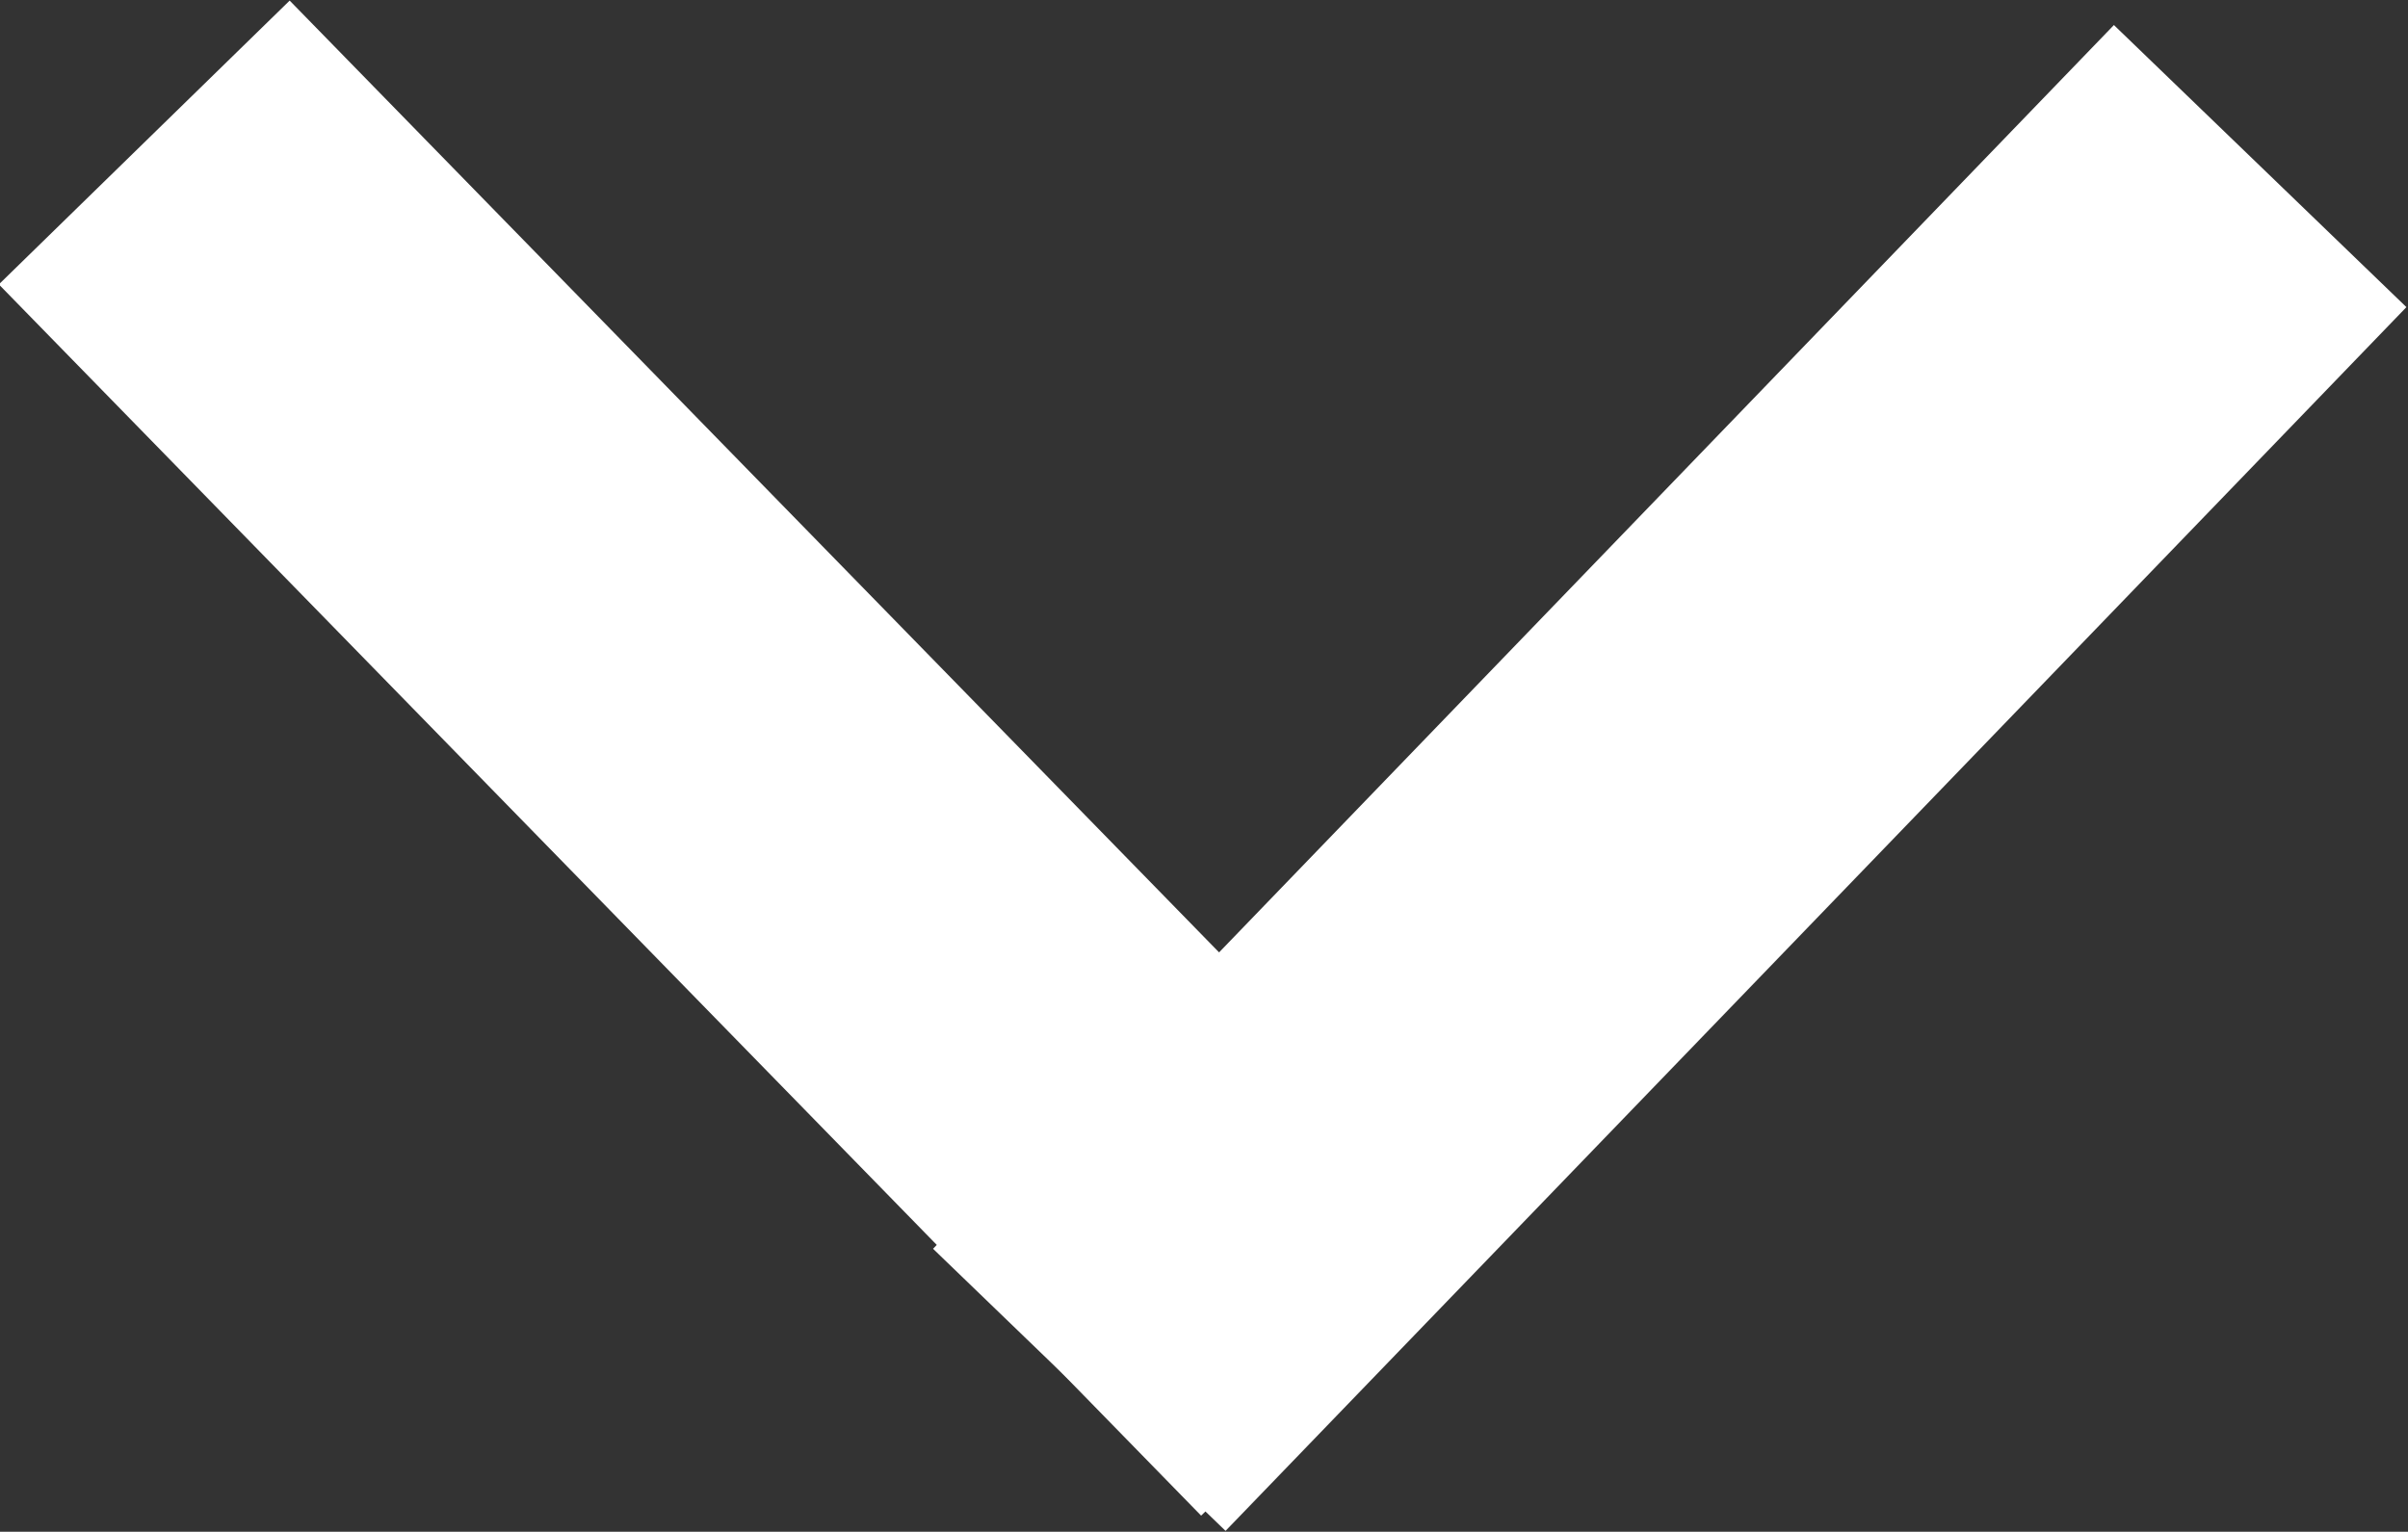
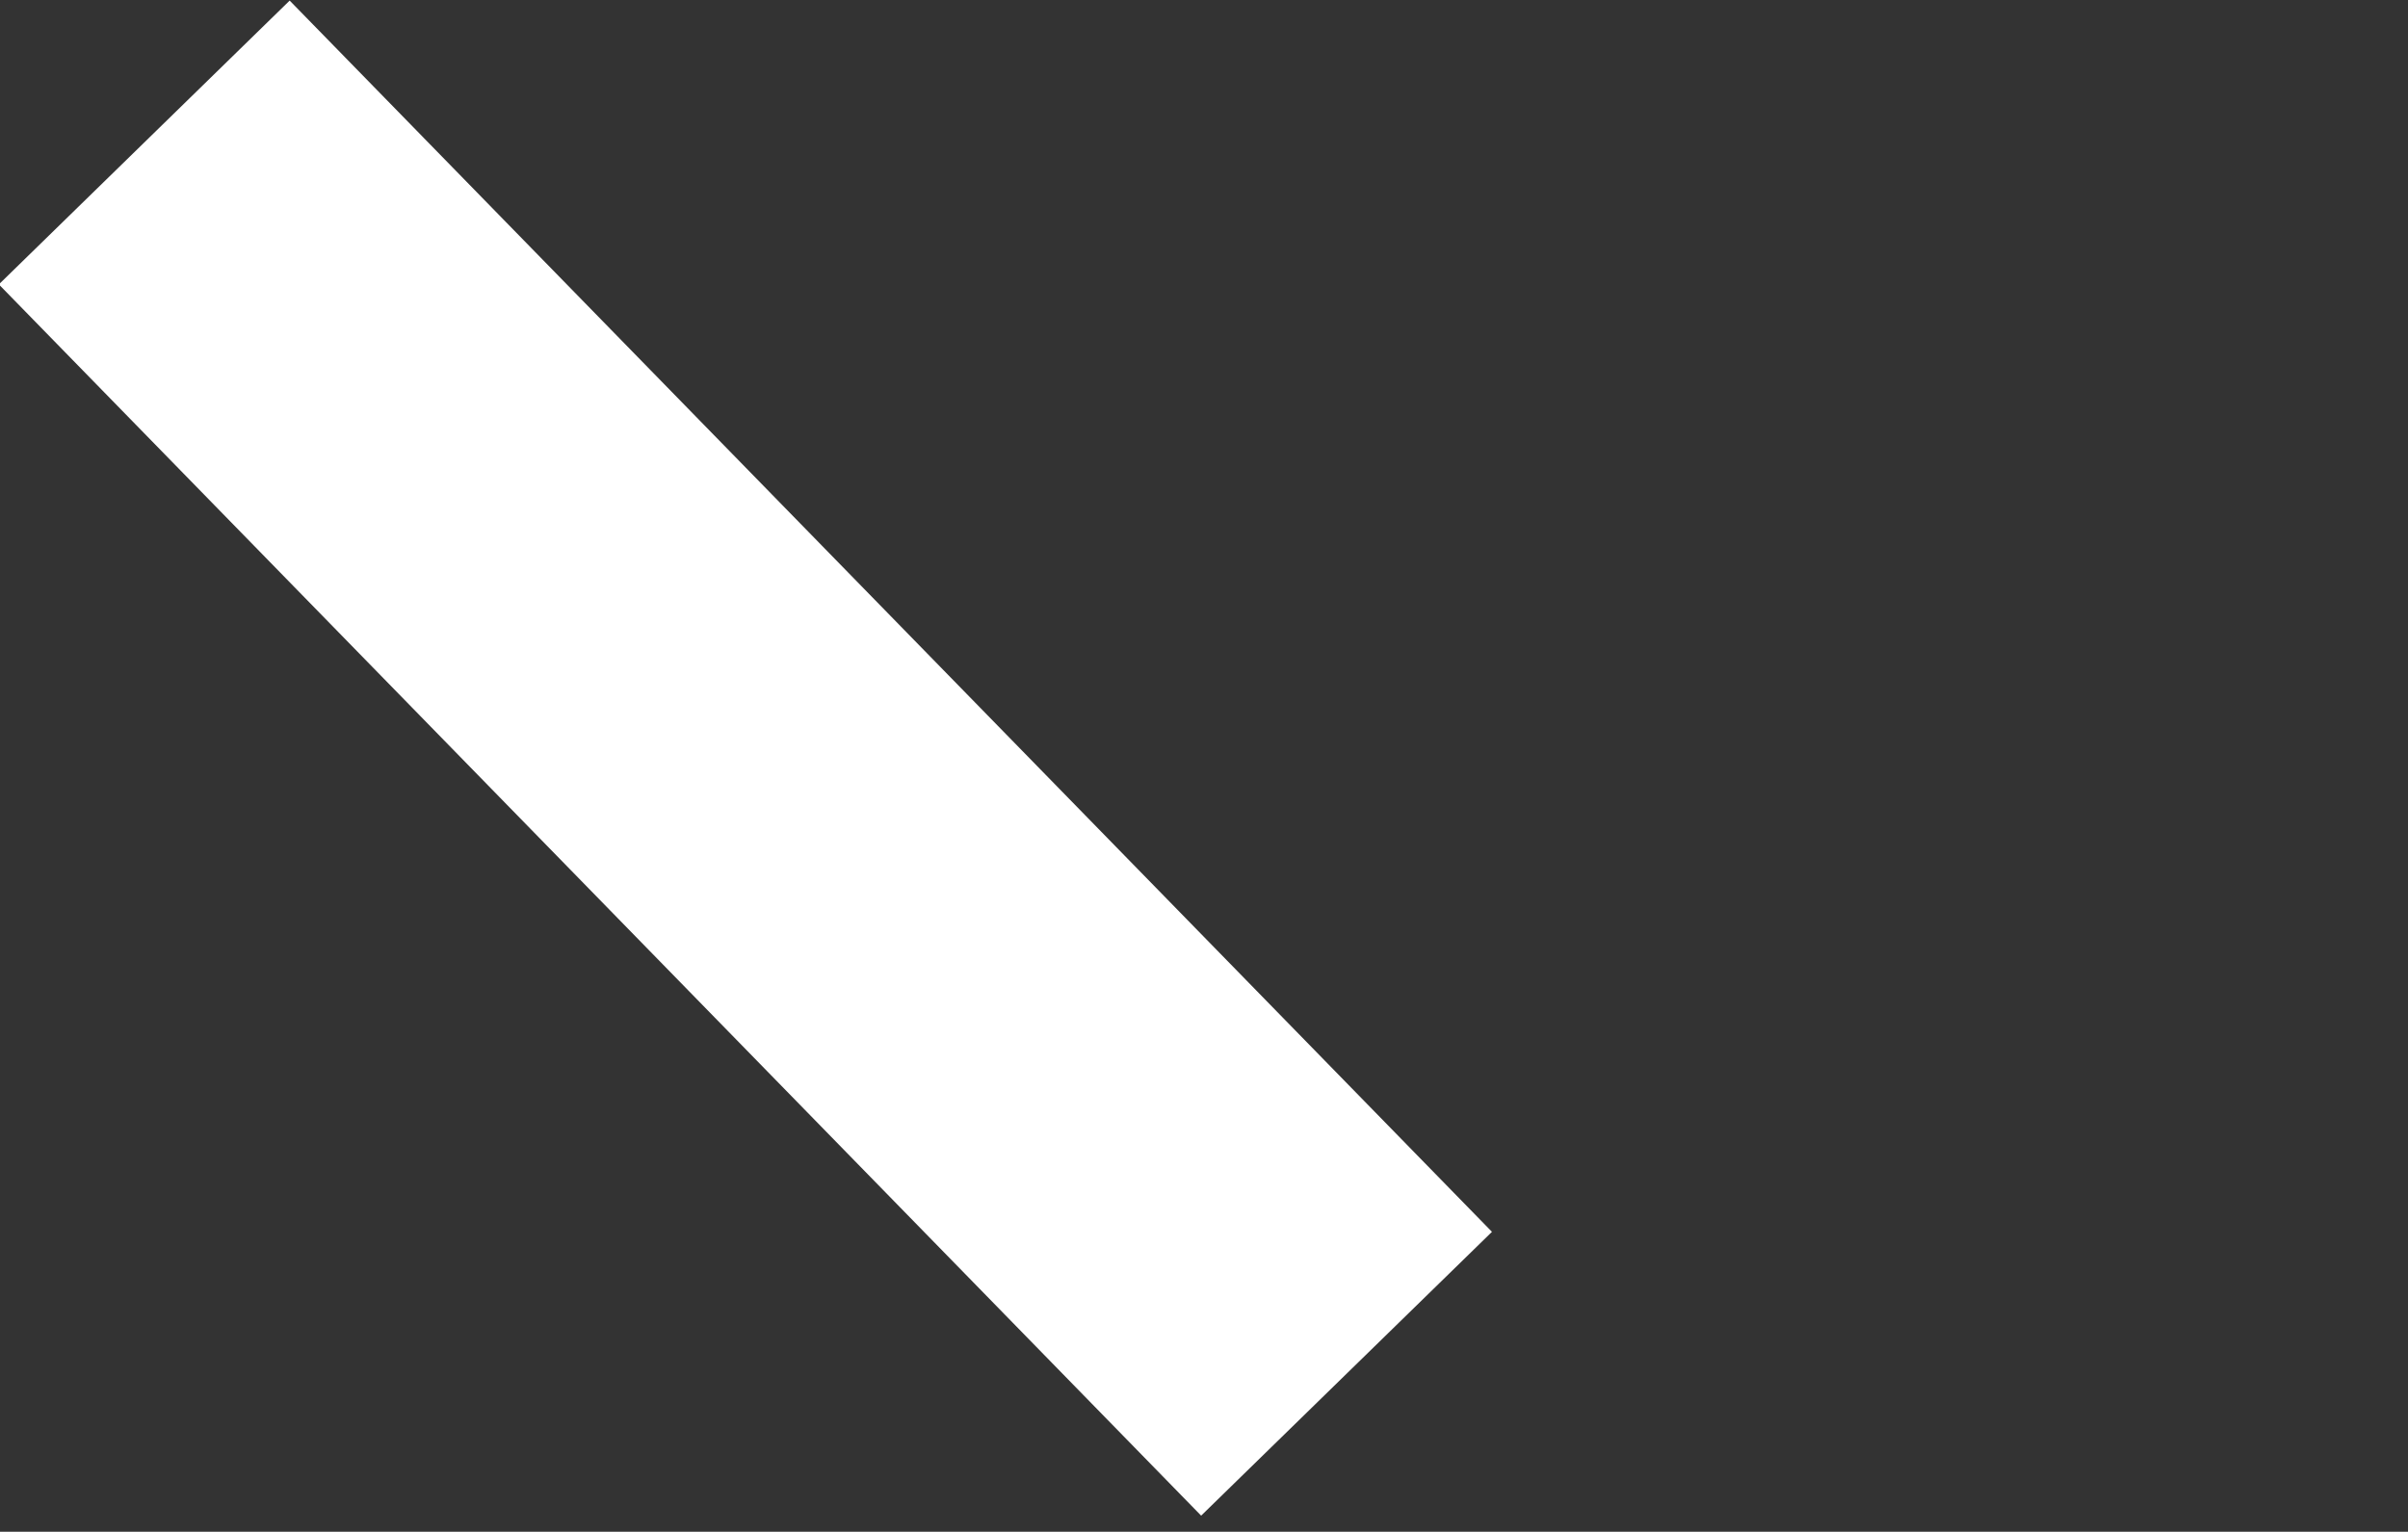
<svg xmlns="http://www.w3.org/2000/svg" id="Layer_2" viewBox="0 0 11.85 7.54">
  <rect x="0" y="0" width="11.85" height="7.54" fill="#333333" stroke="none" />
  <defs>
    <style>
      .cls-1 {
        fill: #fff;
      }
    </style>
  </defs>
  <g id="Layer_2-2" data-name="Layer_2">
    <g id="object">
      <g id="Group_54394">
        <g id="Line_3">
-           <rect class="cls-1" x="4.04" y="2.83" width="8.37" height="2" transform="translate(-.25 7.09) rotate(-46.03)" />
-         </g>
+           </g>
        <g id="Line_4">
          <rect class="cls-1" x="2.67" y="-.51" width="2" height="8.47" transform="translate(-1.56 3.63) rotate(-44.31)" />
        </g>
      </g>
    </g>
  </g>
</svg>